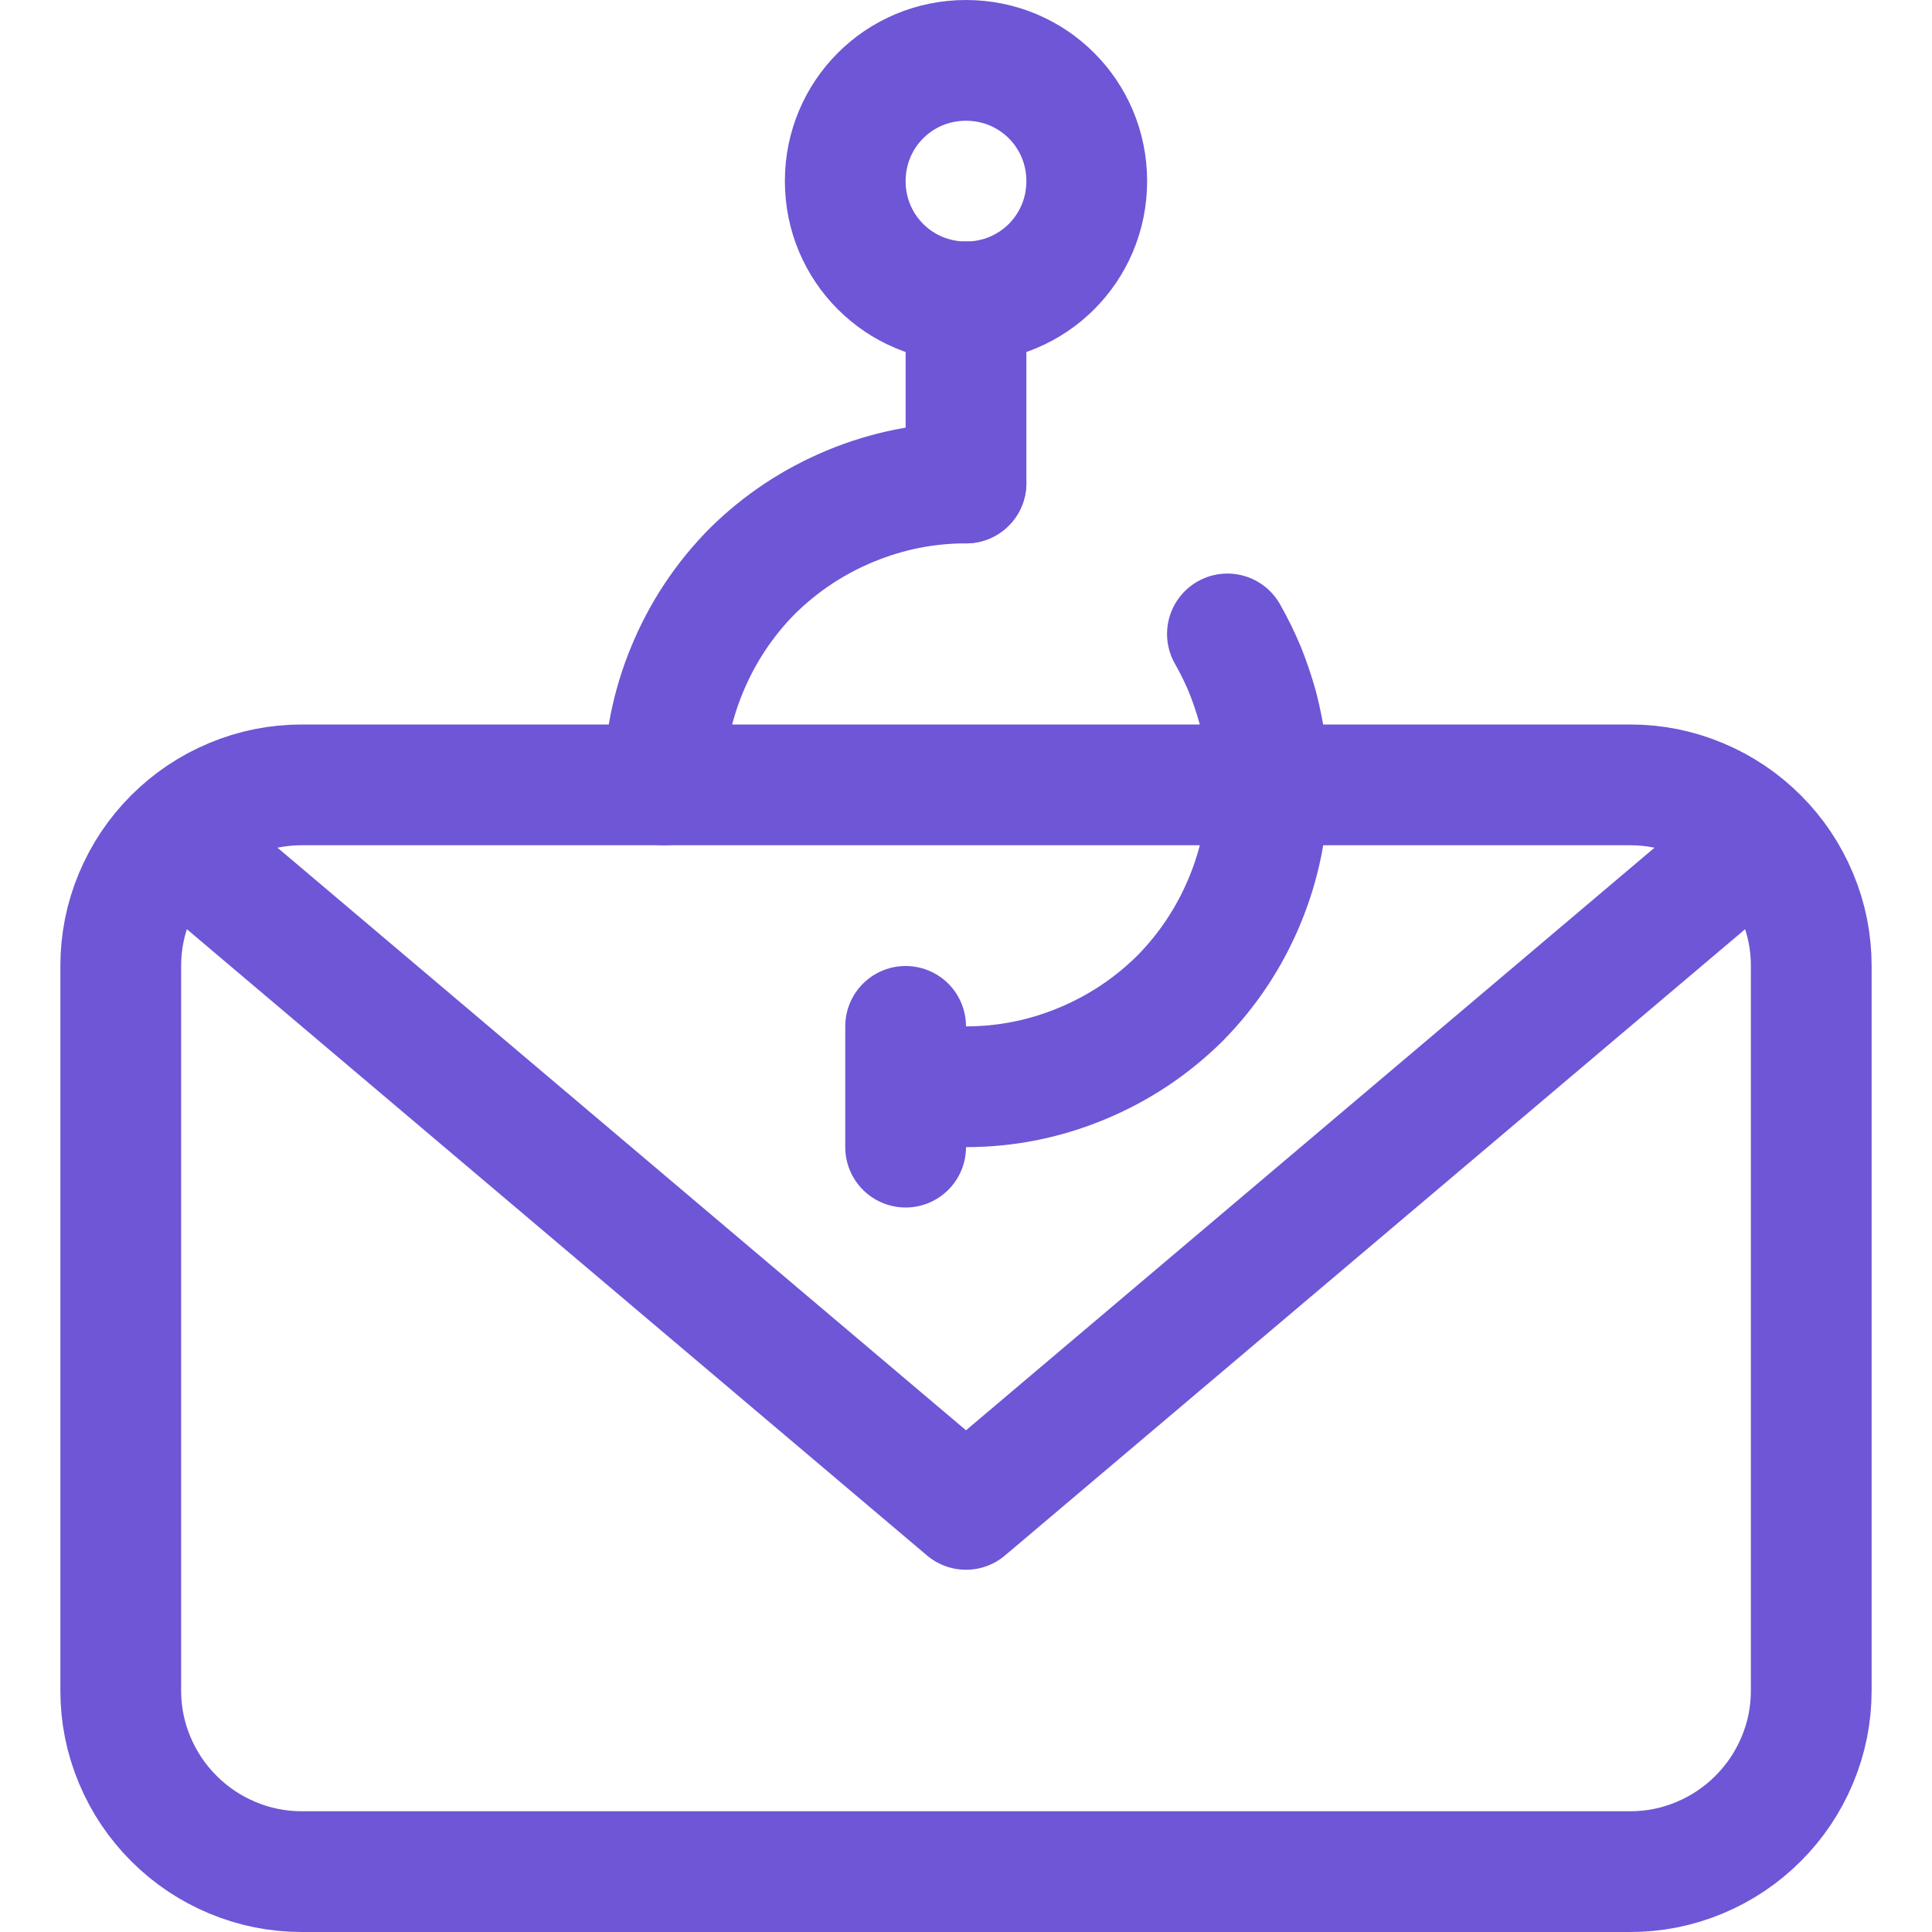
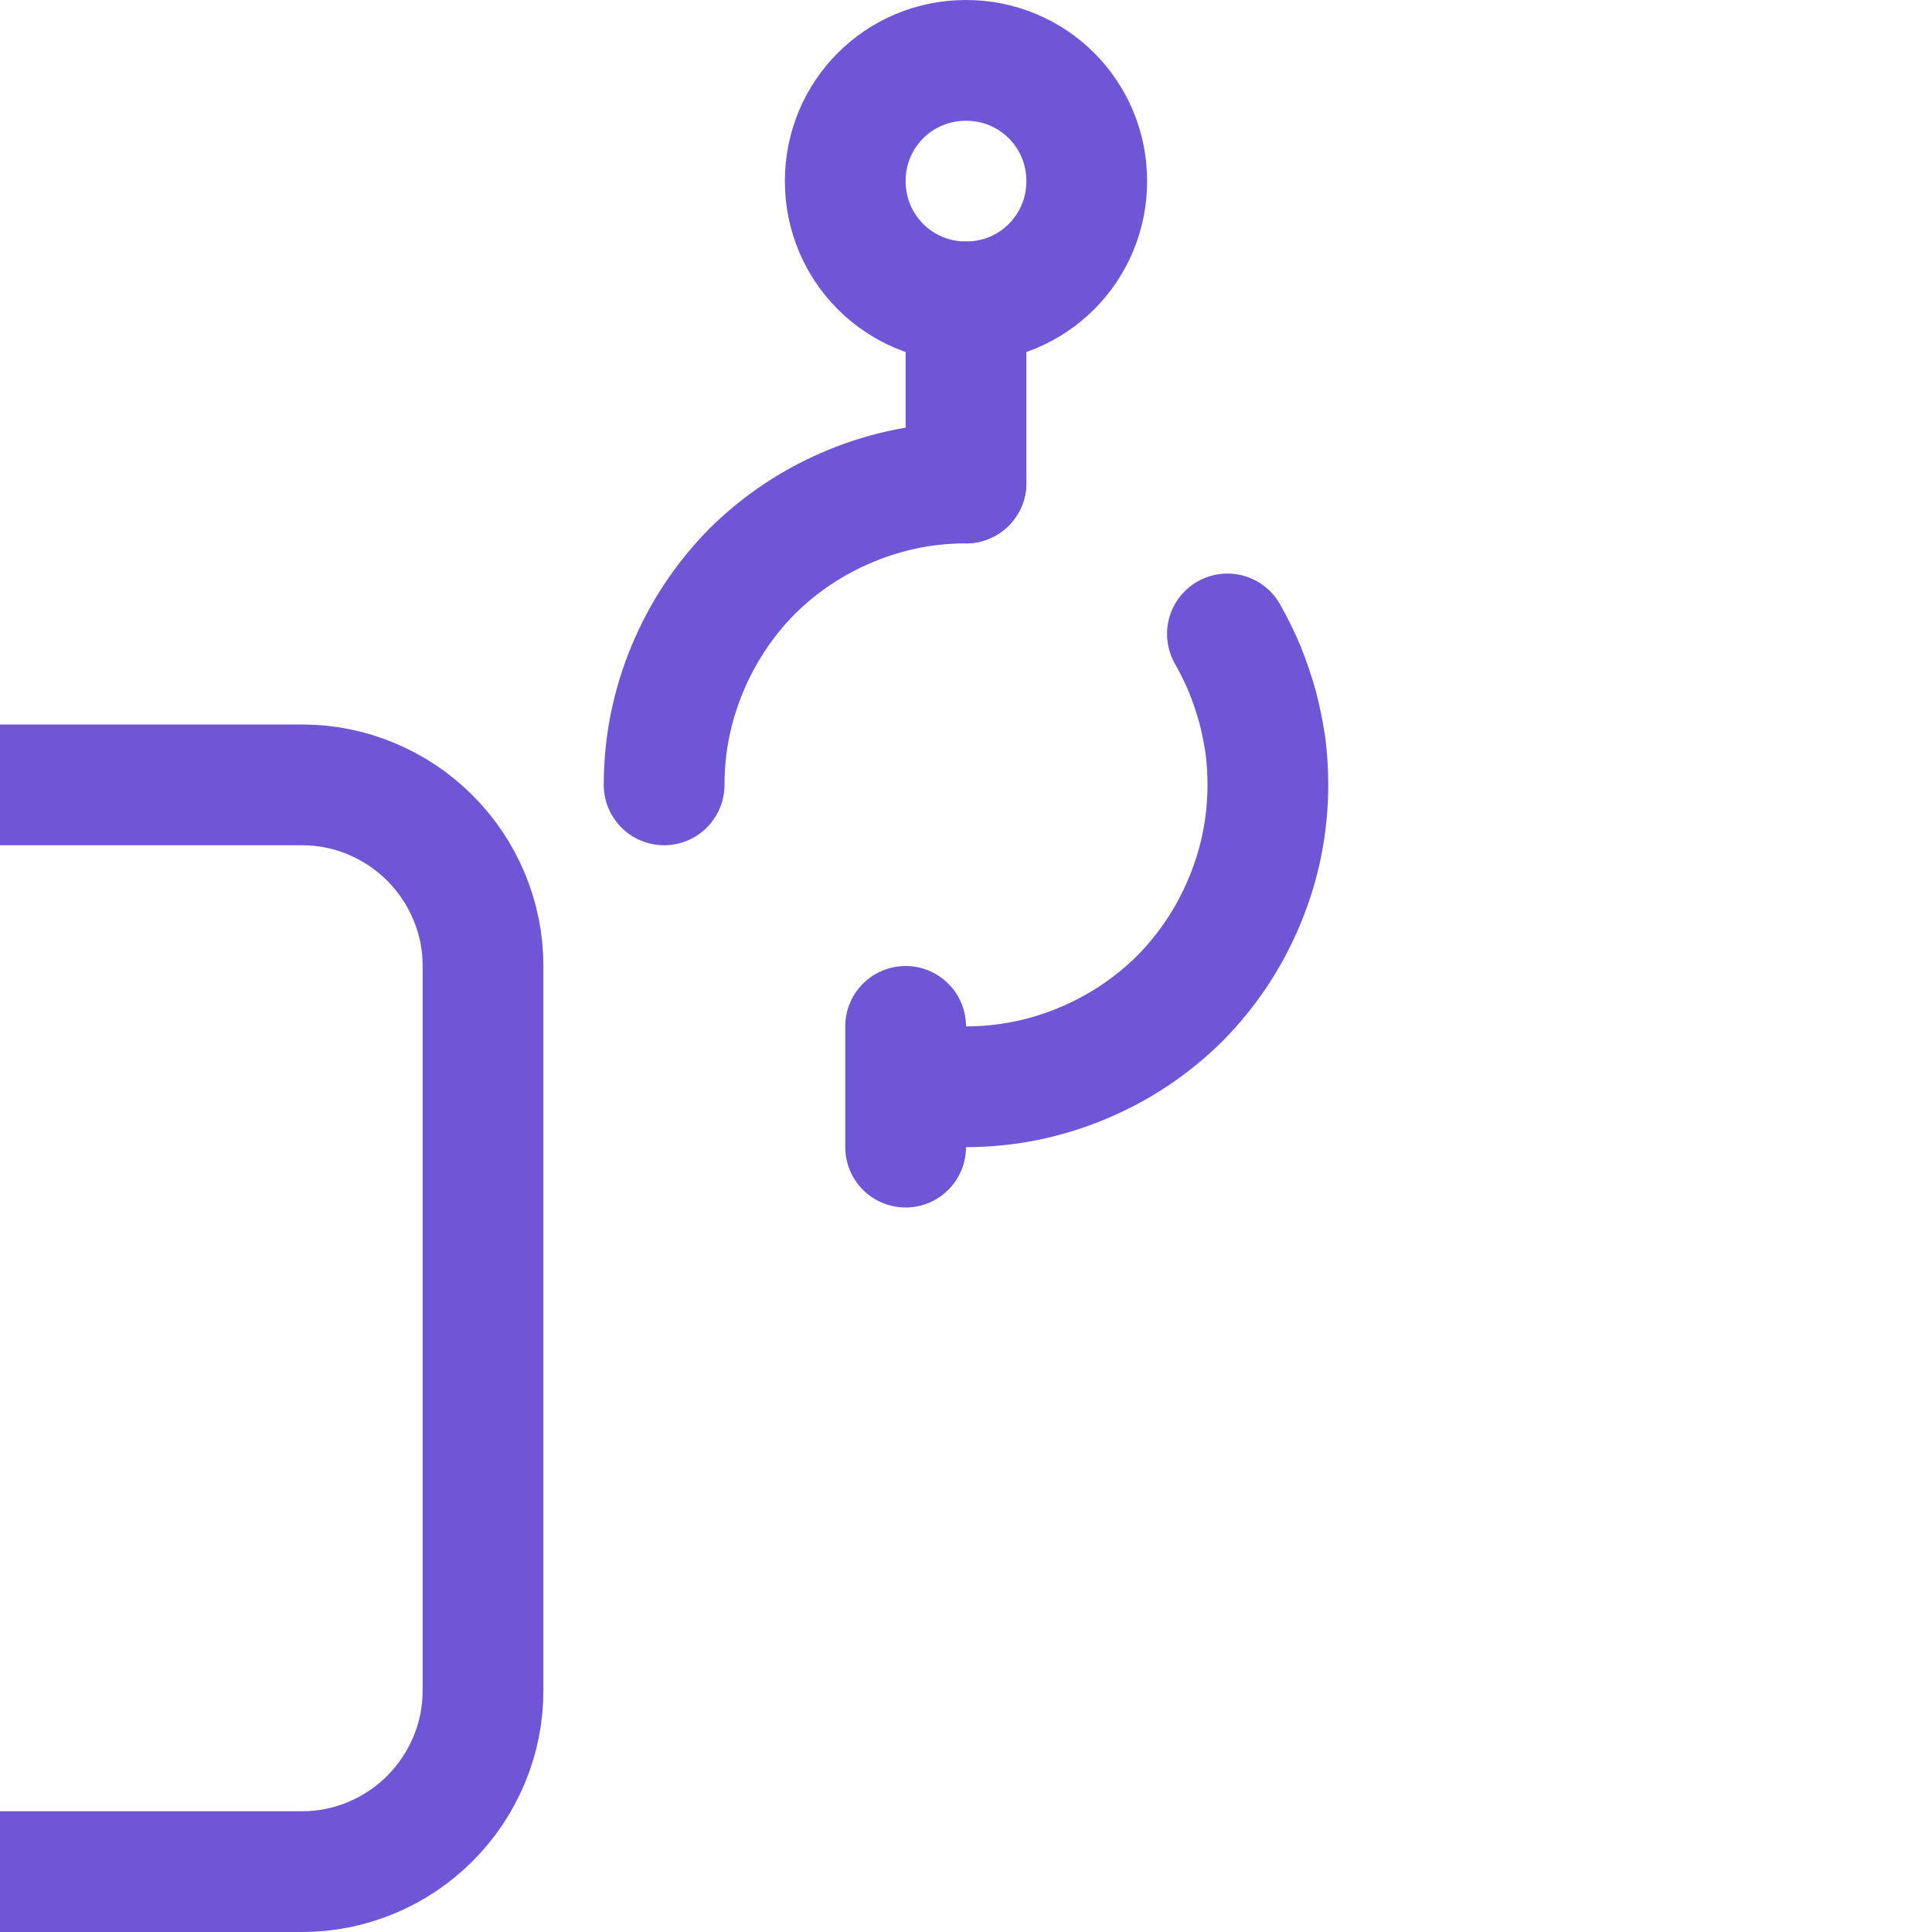
<svg xmlns="http://www.w3.org/2000/svg" version="1.2" viewBox="0 0 32 32" width="32" height="32">
  <style>
		.s0 { fill: none;stroke: #6e56d6;stroke-linecap: round;stroke-linejoin: round;stroke-width: 2 } 
	</style>
  <g id="Layer 1">
-     <path class="s0" d="m3 14l13 11 13-11" />
-     <path class="s0" d="m5 13h22q0.6 0 1.15 0.23 0.55 0.23 0.97 0.65 0.42 0.42 0.65 0.97 0.23 0.55 0.23 1.15v12q0 0.6-0.23 1.15-0.23 0.55-0.65 0.97-0.42 0.42-0.97 0.65-0.55 0.23-1.15 0.23h-22q-0.6 0-1.15-0.23-0.55-0.23-0.97-0.65-0.42-0.42-0.65-0.97-0.23-0.55-0.23-1.15v-12q0-0.6 0.23-1.15 0.23-0.55 0.65-0.97 0.42-0.42 0.97-0.65 0.55-0.23 1.15-0.23z" />
+     <path class="s0" d="m5 13q0.6 0 1.15 0.23 0.55 0.23 0.97 0.65 0.42 0.42 0.65 0.97 0.23 0.55 0.23 1.15v12q0 0.6-0.23 1.15-0.23 0.55-0.65 0.97-0.42 0.42-0.97 0.65-0.55 0.23-1.15 0.23h-22q-0.6 0-1.15-0.23-0.55-0.23-0.97-0.65-0.42-0.42-0.65-0.97-0.23-0.55-0.23-1.15v-12q0-0.6 0.23-1.15 0.23-0.55 0.65-0.97 0.42-0.42 0.97-0.65 0.55-0.23 1.15-0.23z" />
    <path class="s0" d="m16 5v3" />
    <path class="s0" d="m16 5c-1.11 0-2-0.89-2-2 0-1.11 0.89-2 2-2 1.11 0 2 0.89 2 2 0 1.11-0.89 2-2 2z" />
    <path class="s0" d="m11 13q0-0.99 0.38-1.91 0.38-0.92 1.08-1.63 0.71-0.7 1.63-1.08 0.92-0.38 1.91-0.38" />
    <path class="s0" d="m20.33 10.5q0.16 0.28 0.29 0.59 0.12 0.3 0.21 0.62 0.08 0.31 0.13 0.64 0.04 0.32 0.04 0.65 0 0.99-0.38 1.91-0.38 0.92-1.08 1.63-0.71 0.7-1.63 1.08-0.92 0.38-1.91 0.38" />
    <path class="s0" d="m15 17v2" />
  </g>
</svg>